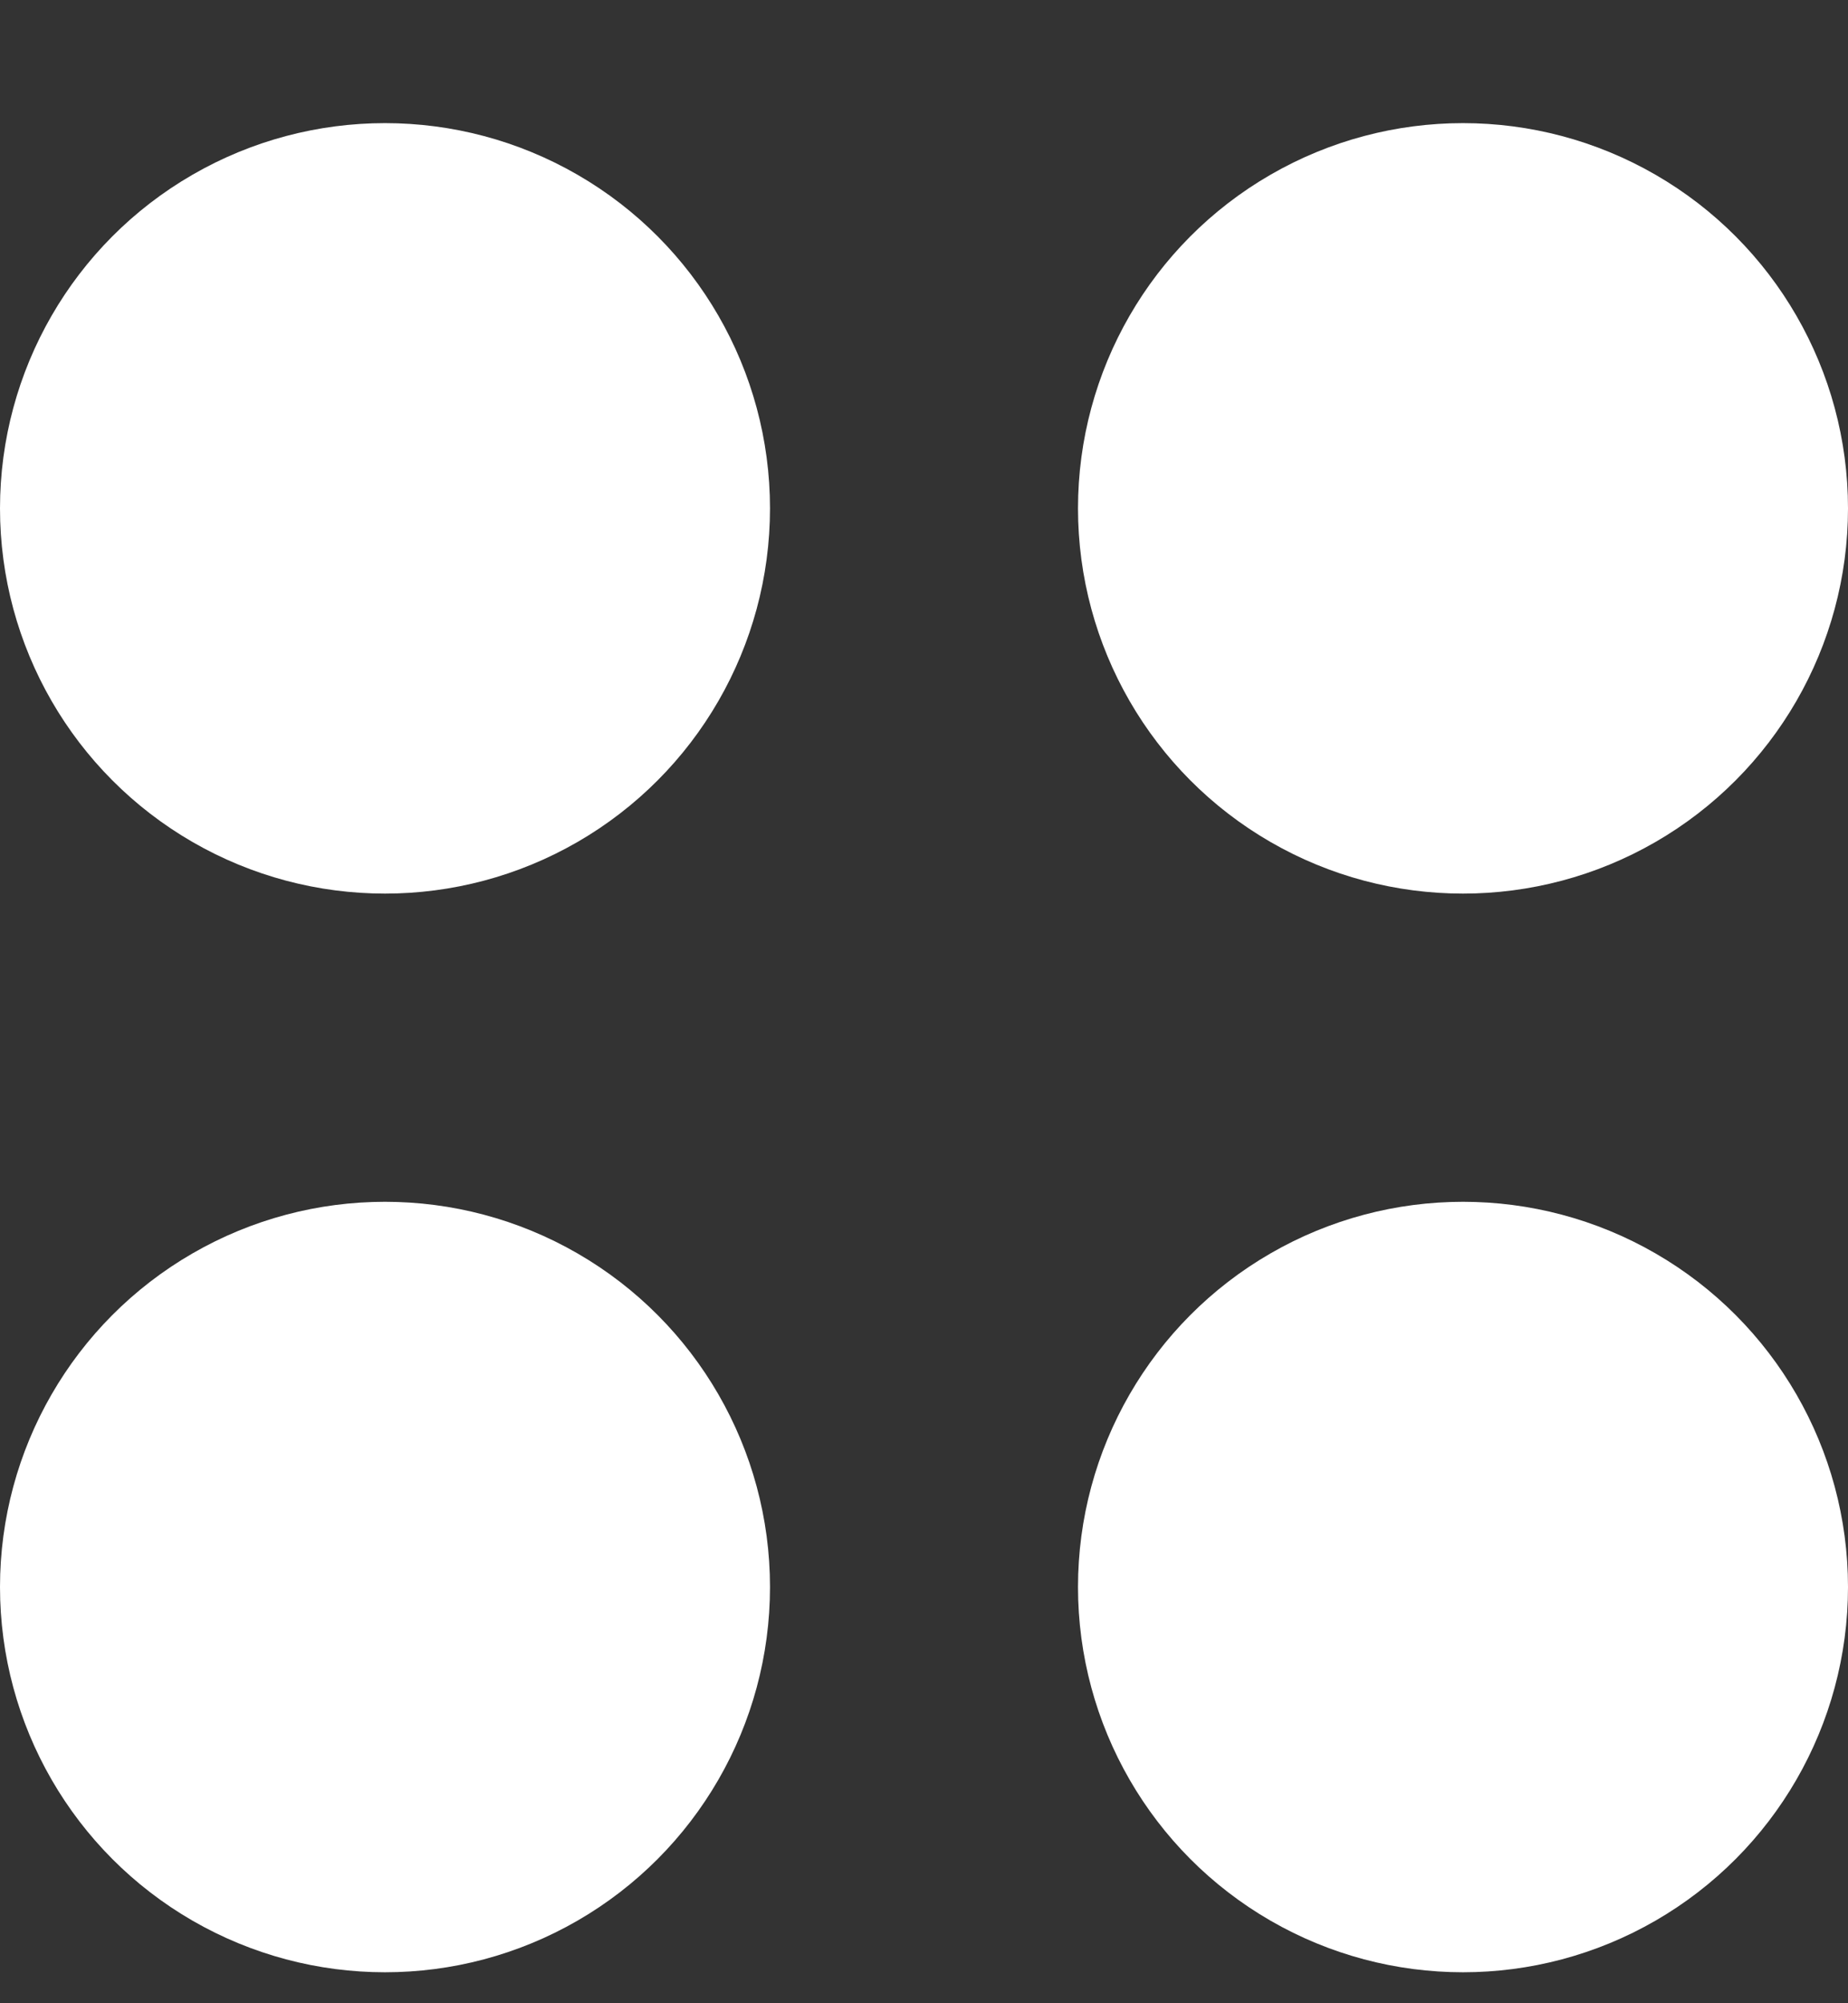
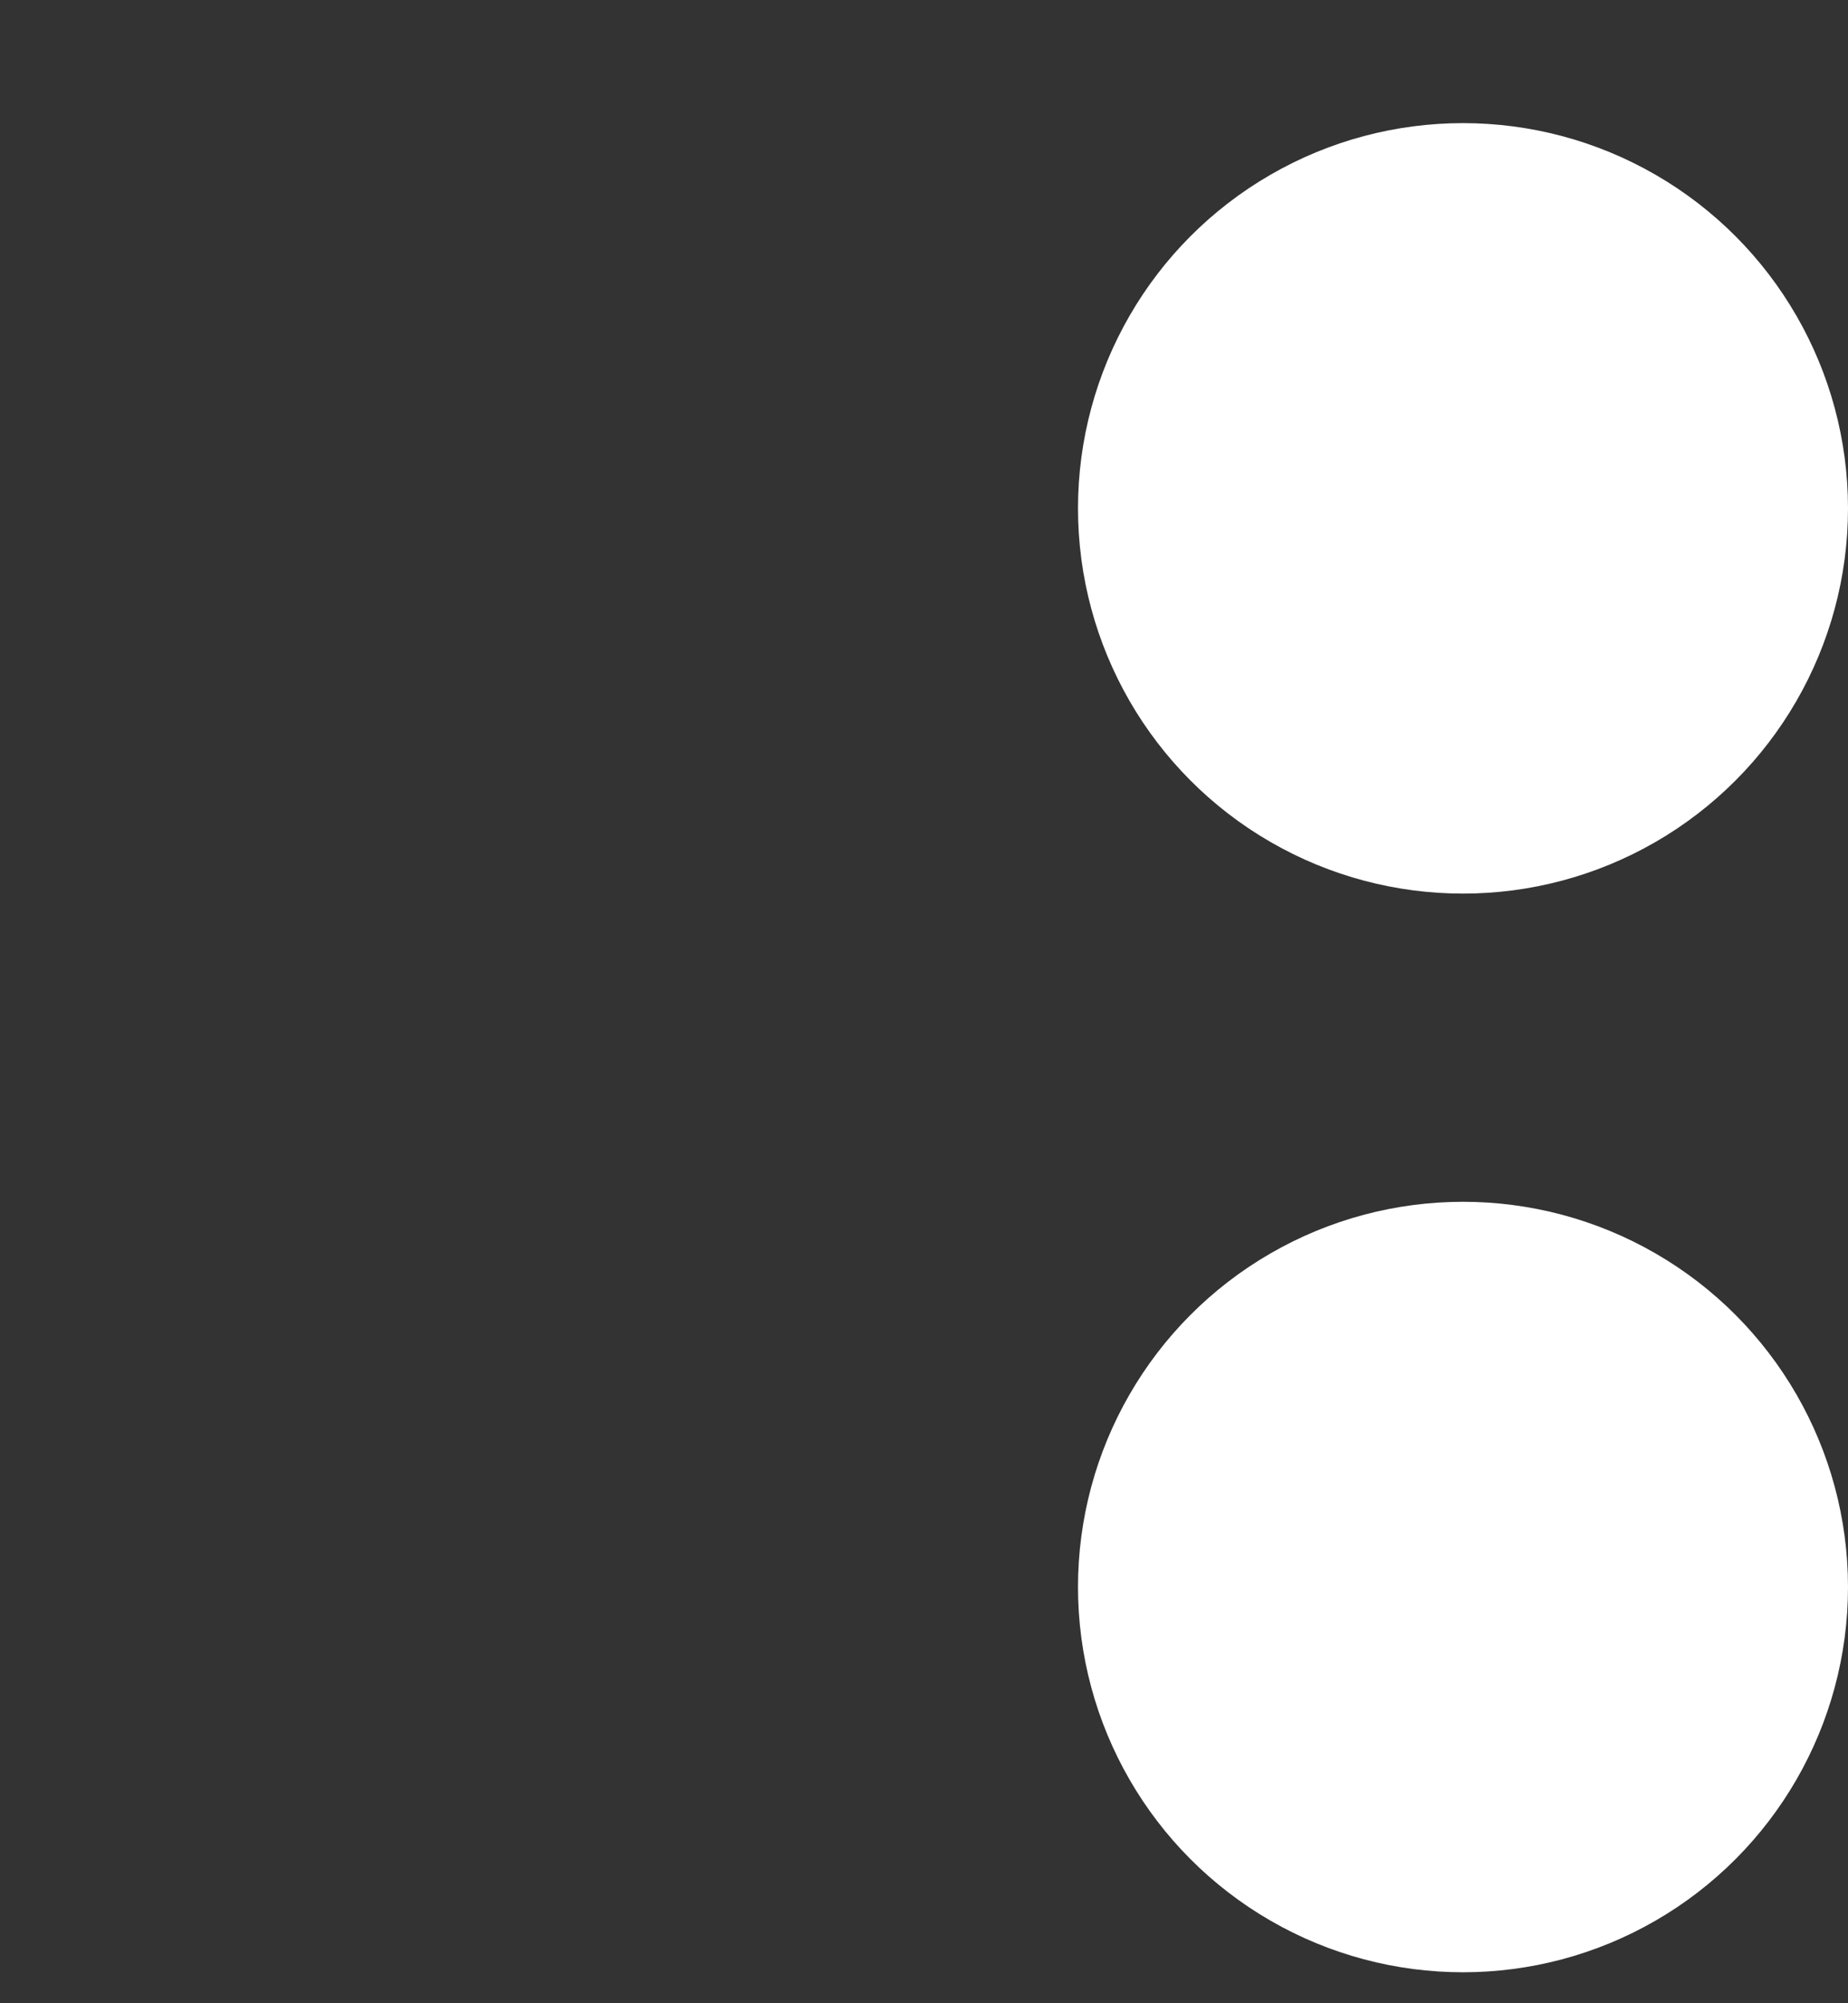
<svg xmlns="http://www.w3.org/2000/svg" fill="none" height="13" viewBox="0 0 12 13" width="12">
  <rect x="0" y="0" width="12" height="13" fill="#333333" stroke="none" />
  <g fill="#fff">
-     <circle cx="2.5" cy="3.299" r="2.5" />
-     <circle cx="2.5" cy="10.299" r="2.5" />
    <circle cx="9.5" cy="3.299" r="2.5" />
    <circle cx="9.5" cy="10.299" r="2.5" />
  </g>
</svg>